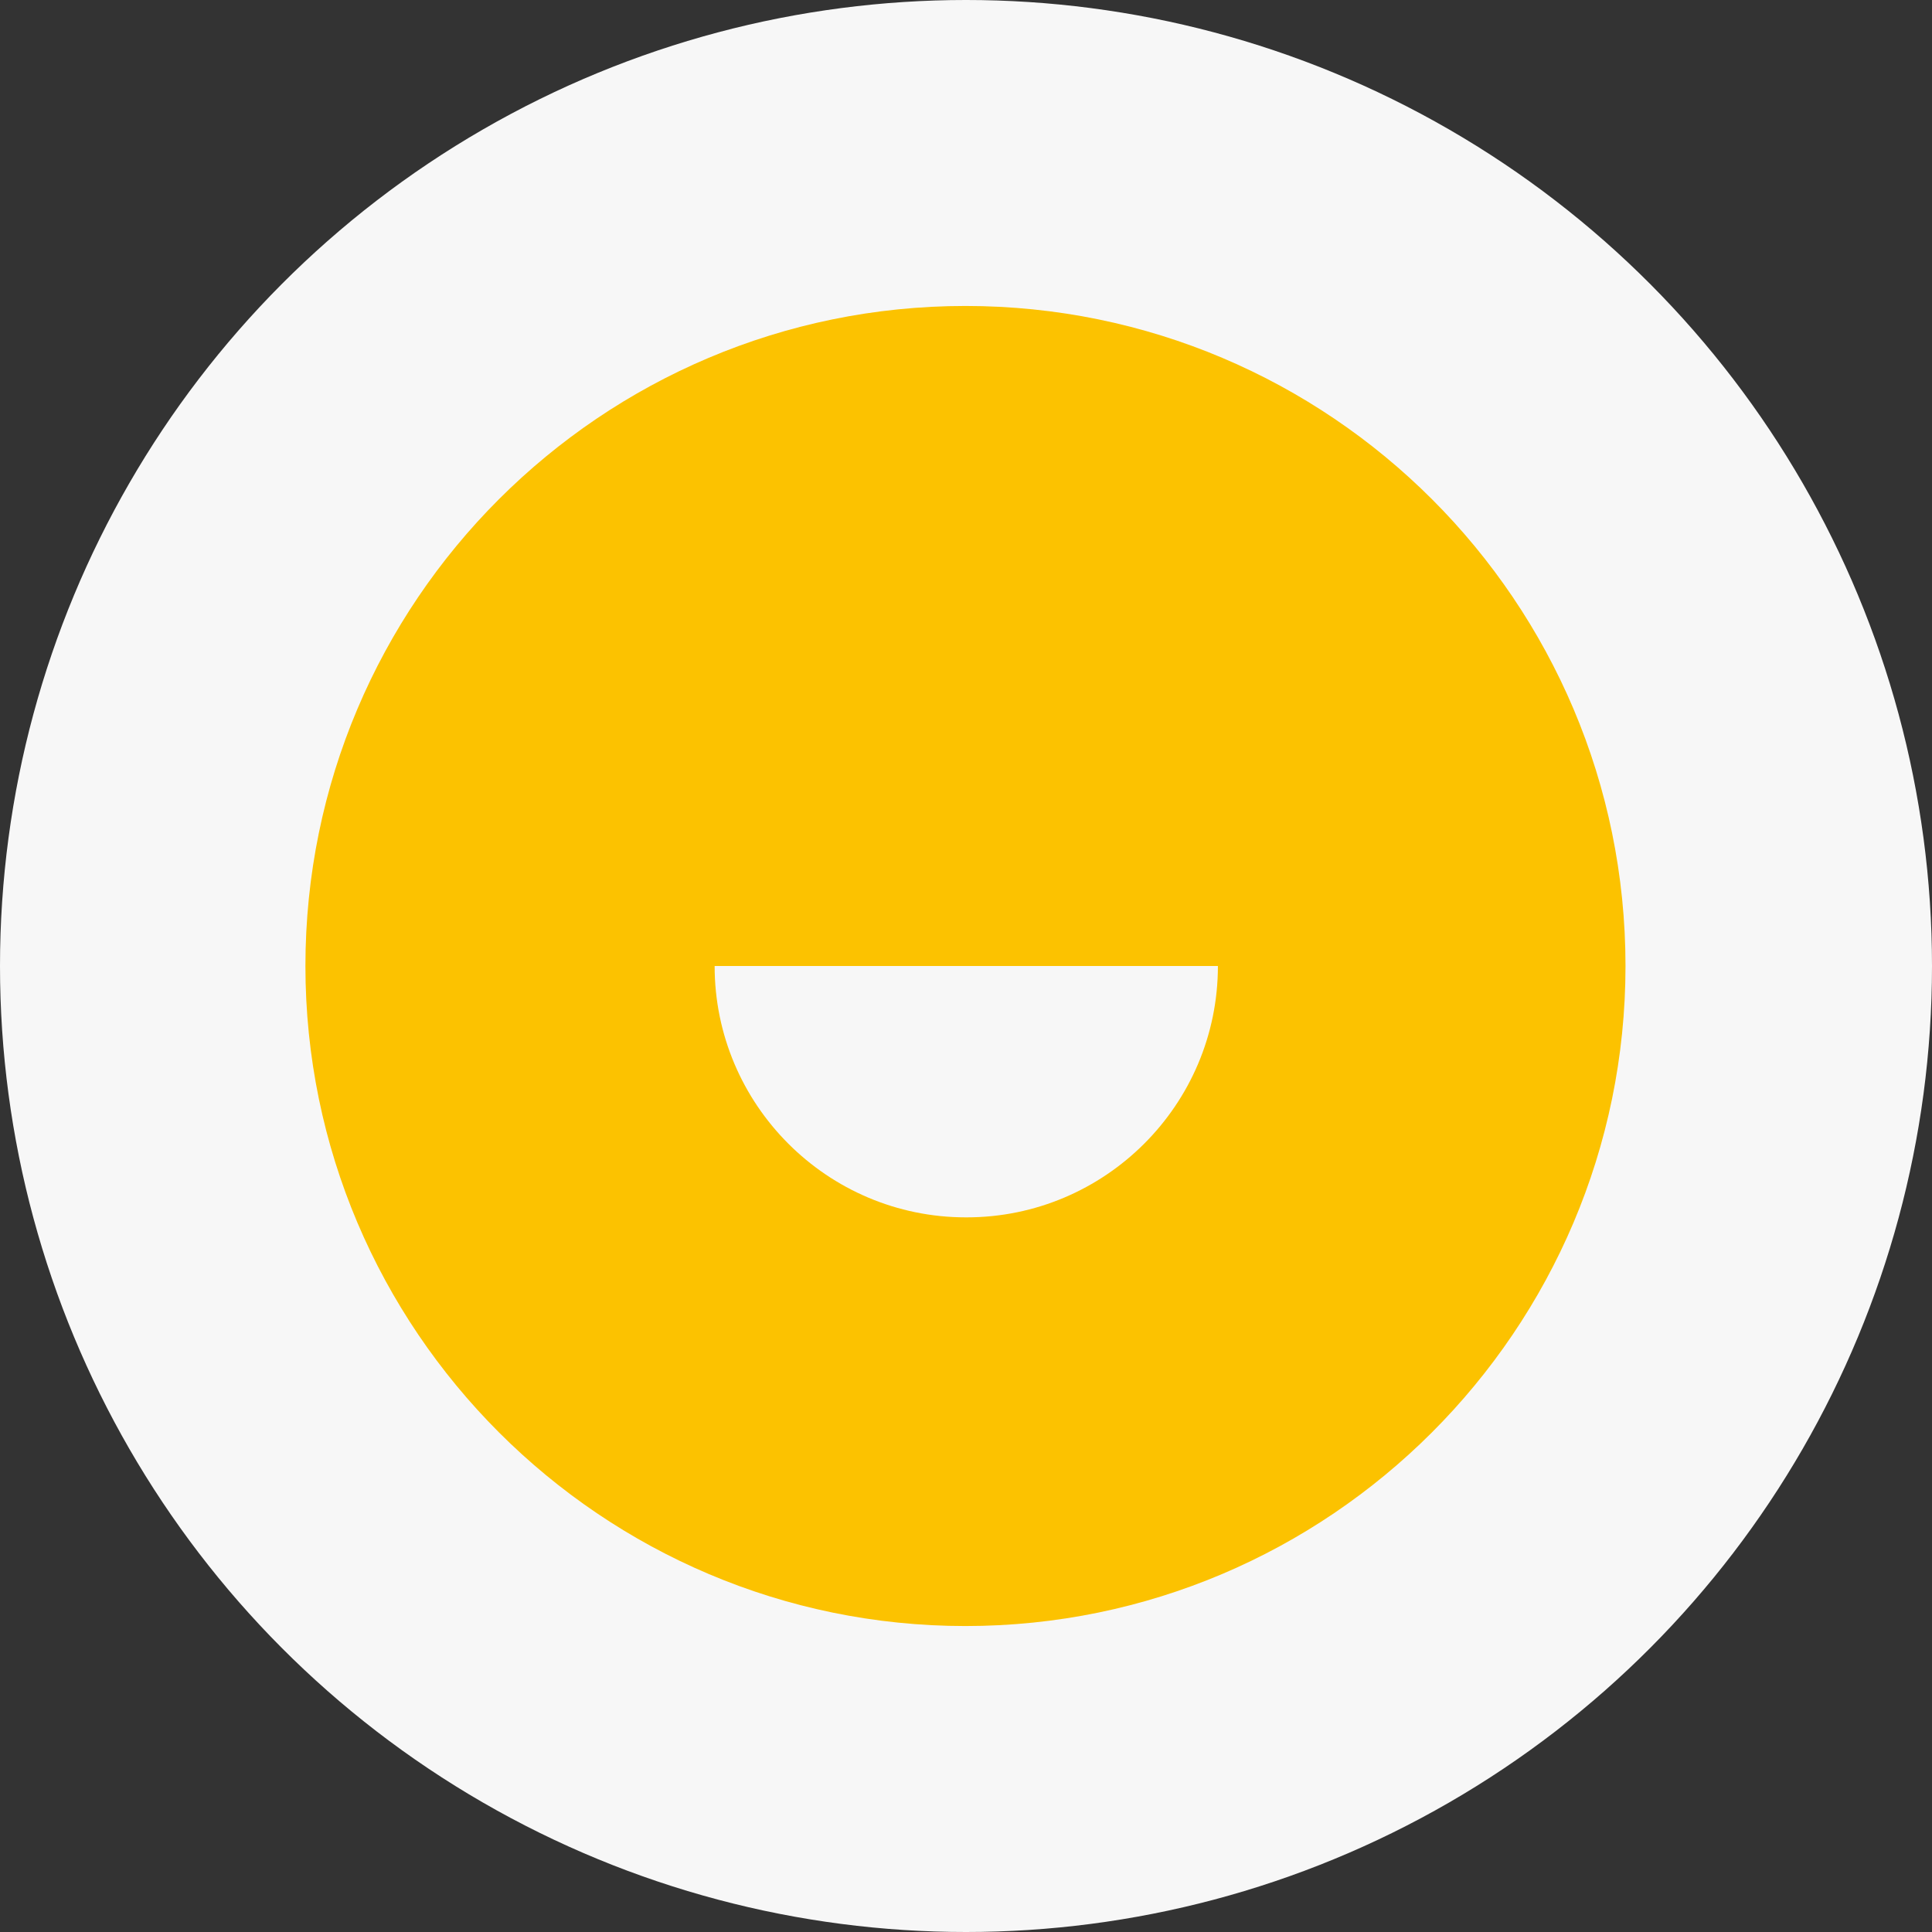
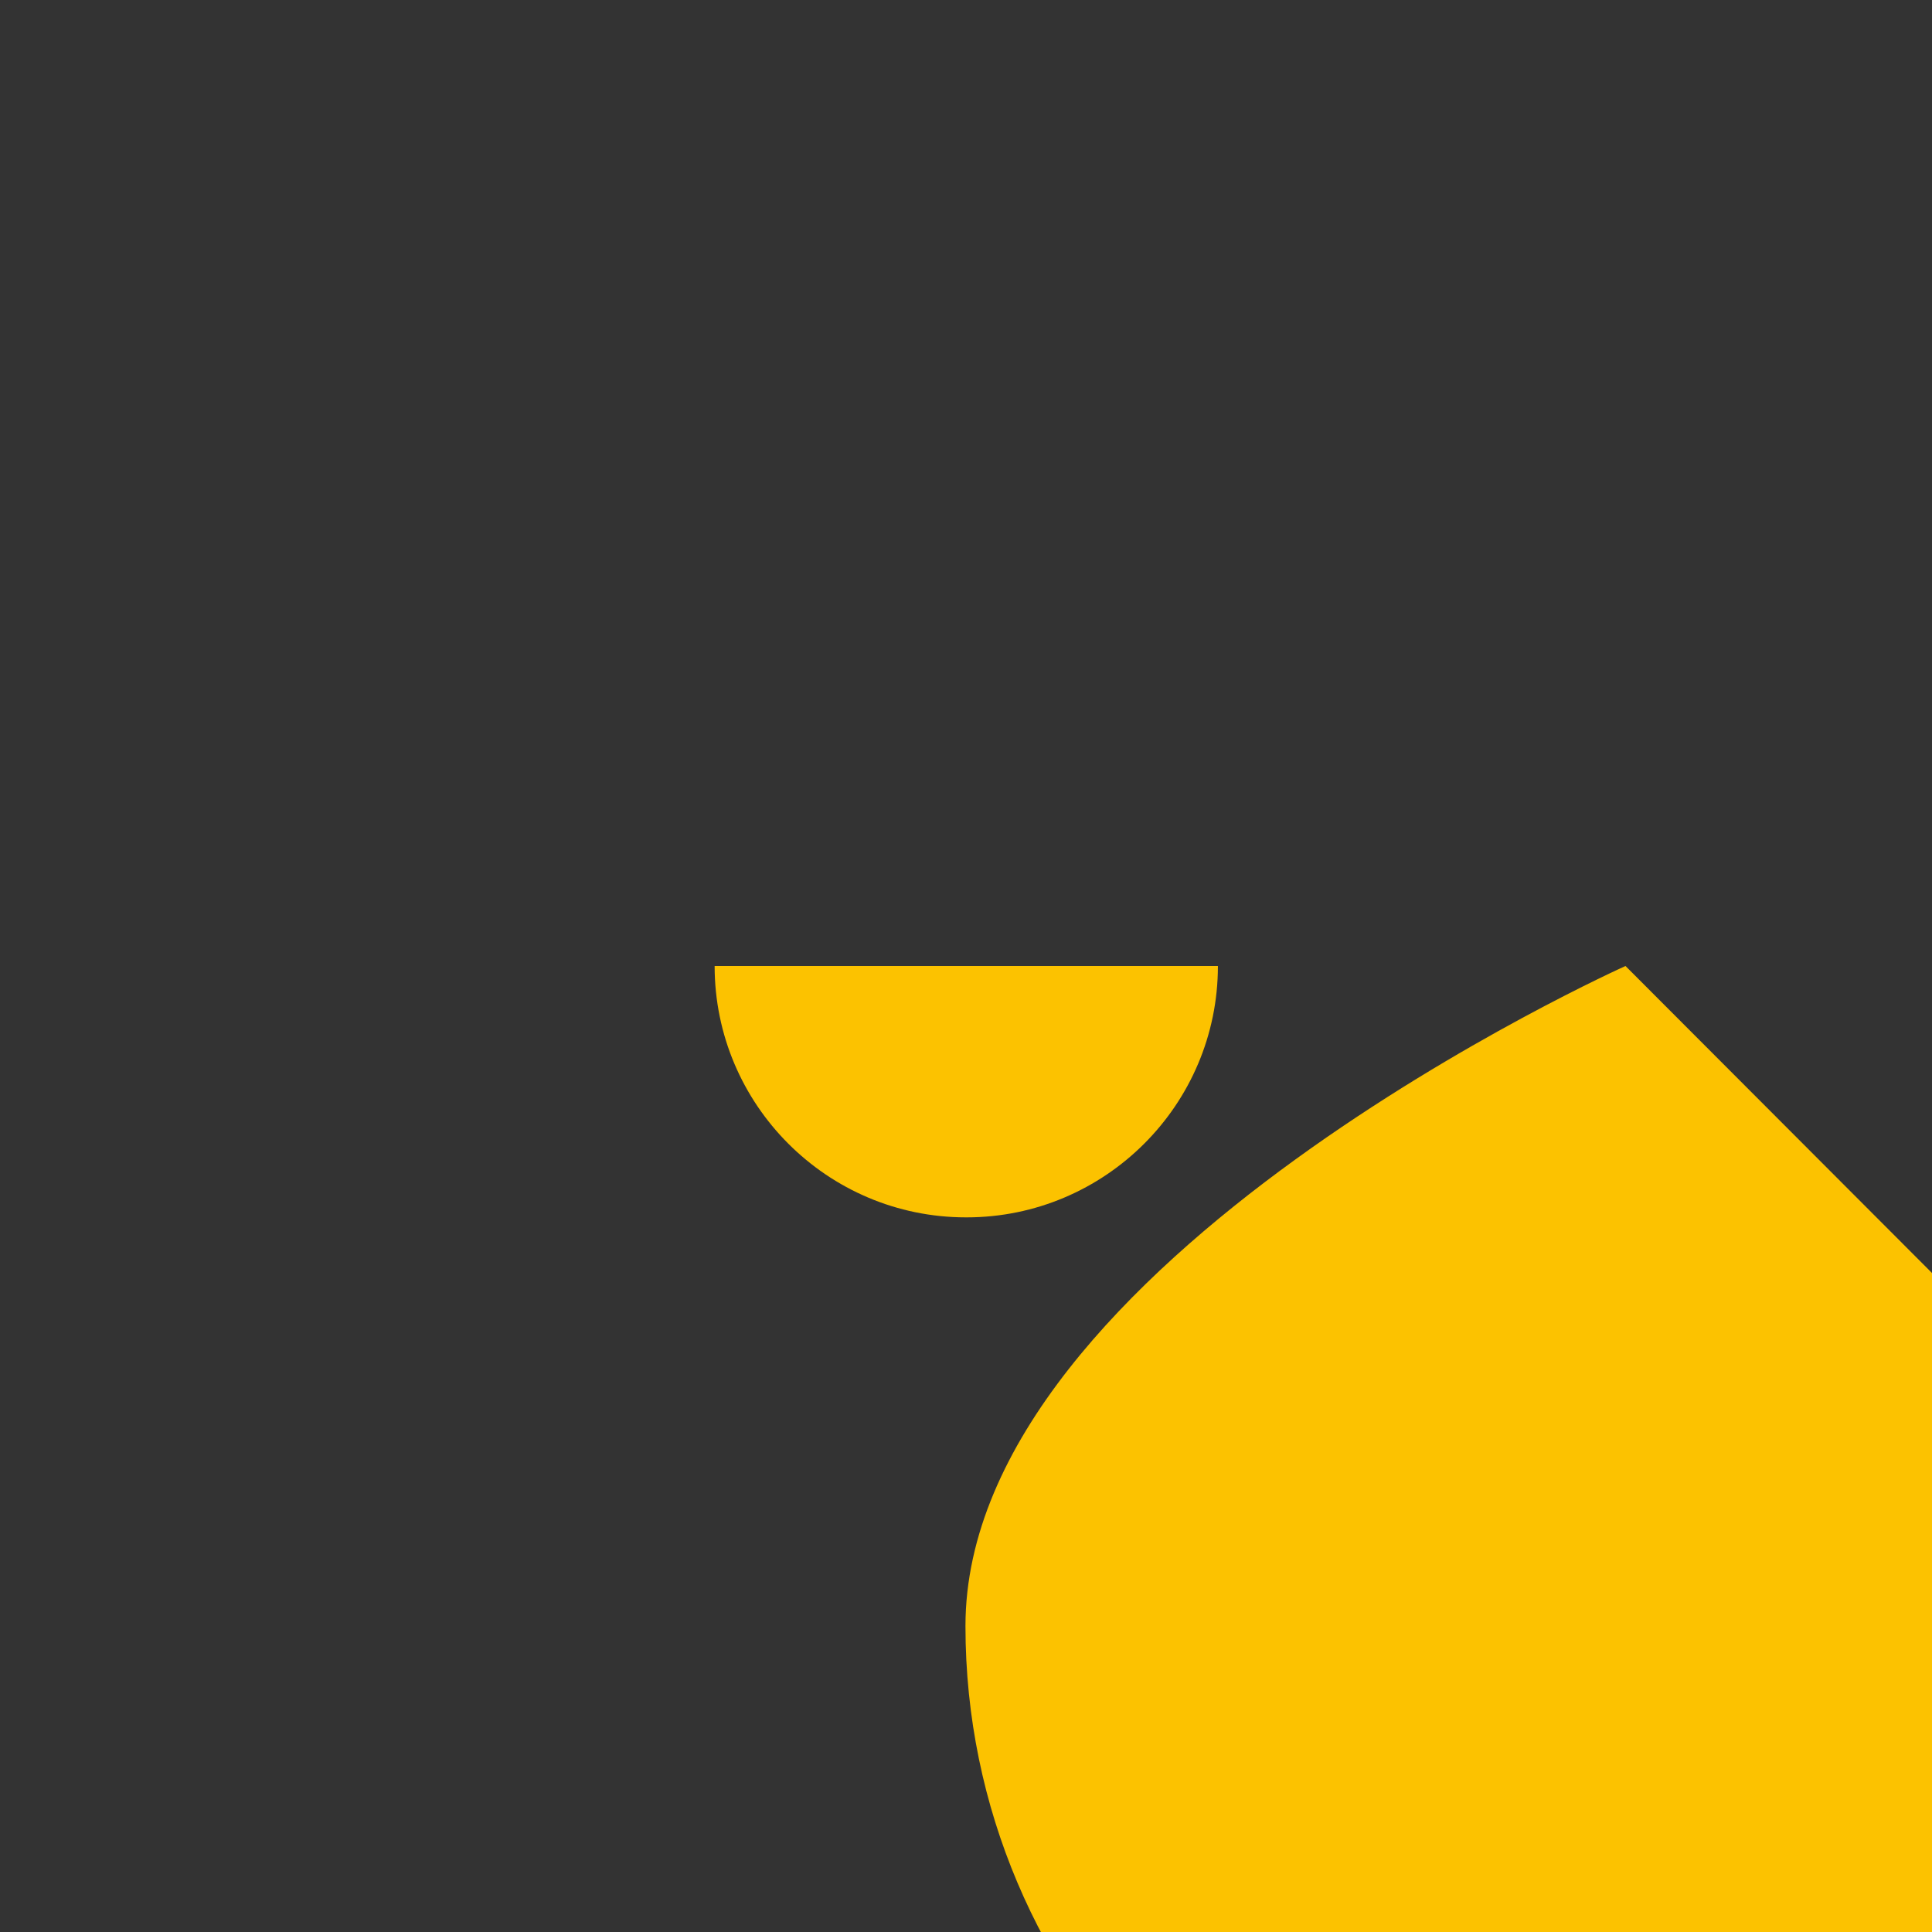
<svg xmlns="http://www.w3.org/2000/svg" id="Ebene_1" data-name="Ebene 1" viewBox="0 0 35.74 35.74">
  <rect x="0" y="0" width="35.74" height="35.74" fill="#333333" stroke="none" />
  <defs>
    <style>
      .cls-1 {
        fill: #f7f7f7;
      }

      .cls-2 {
        fill: #fcc200;
      }
    </style>
  </defs>
-   <circle class="cls-1" cx="17.87" cy="17.87" r="17.87" />
-   <path class="cls-2" d="m30.07,17.87h0c0-6.74-5.47-12.21-12.21-12.21s-12.21,5.47-12.21,12.21h0s0,0,0,0c0,6.73,5.48,12.21,12.21,12.21s12.21-5.48,12.21-12.21h-.02Zm-12.2,4.65c-2.57,0-4.65-2.09-4.65-4.65h0,0s9.31,0,9.31,0h0s0,0,0,0c0,2.57-2.09,4.65-4.65,4.65Z" />
+   <path class="cls-2" d="m30.07,17.87h0s-12.21,5.47-12.21,12.21h0s0,0,0,0c0,6.73,5.48,12.21,12.21,12.21s12.21-5.48,12.21-12.21h-.02Zm-12.2,4.65c-2.57,0-4.65-2.09-4.65-4.65h0,0s9.31,0,9.31,0h0s0,0,0,0c0,2.57-2.09,4.65-4.65,4.65Z" />
</svg>